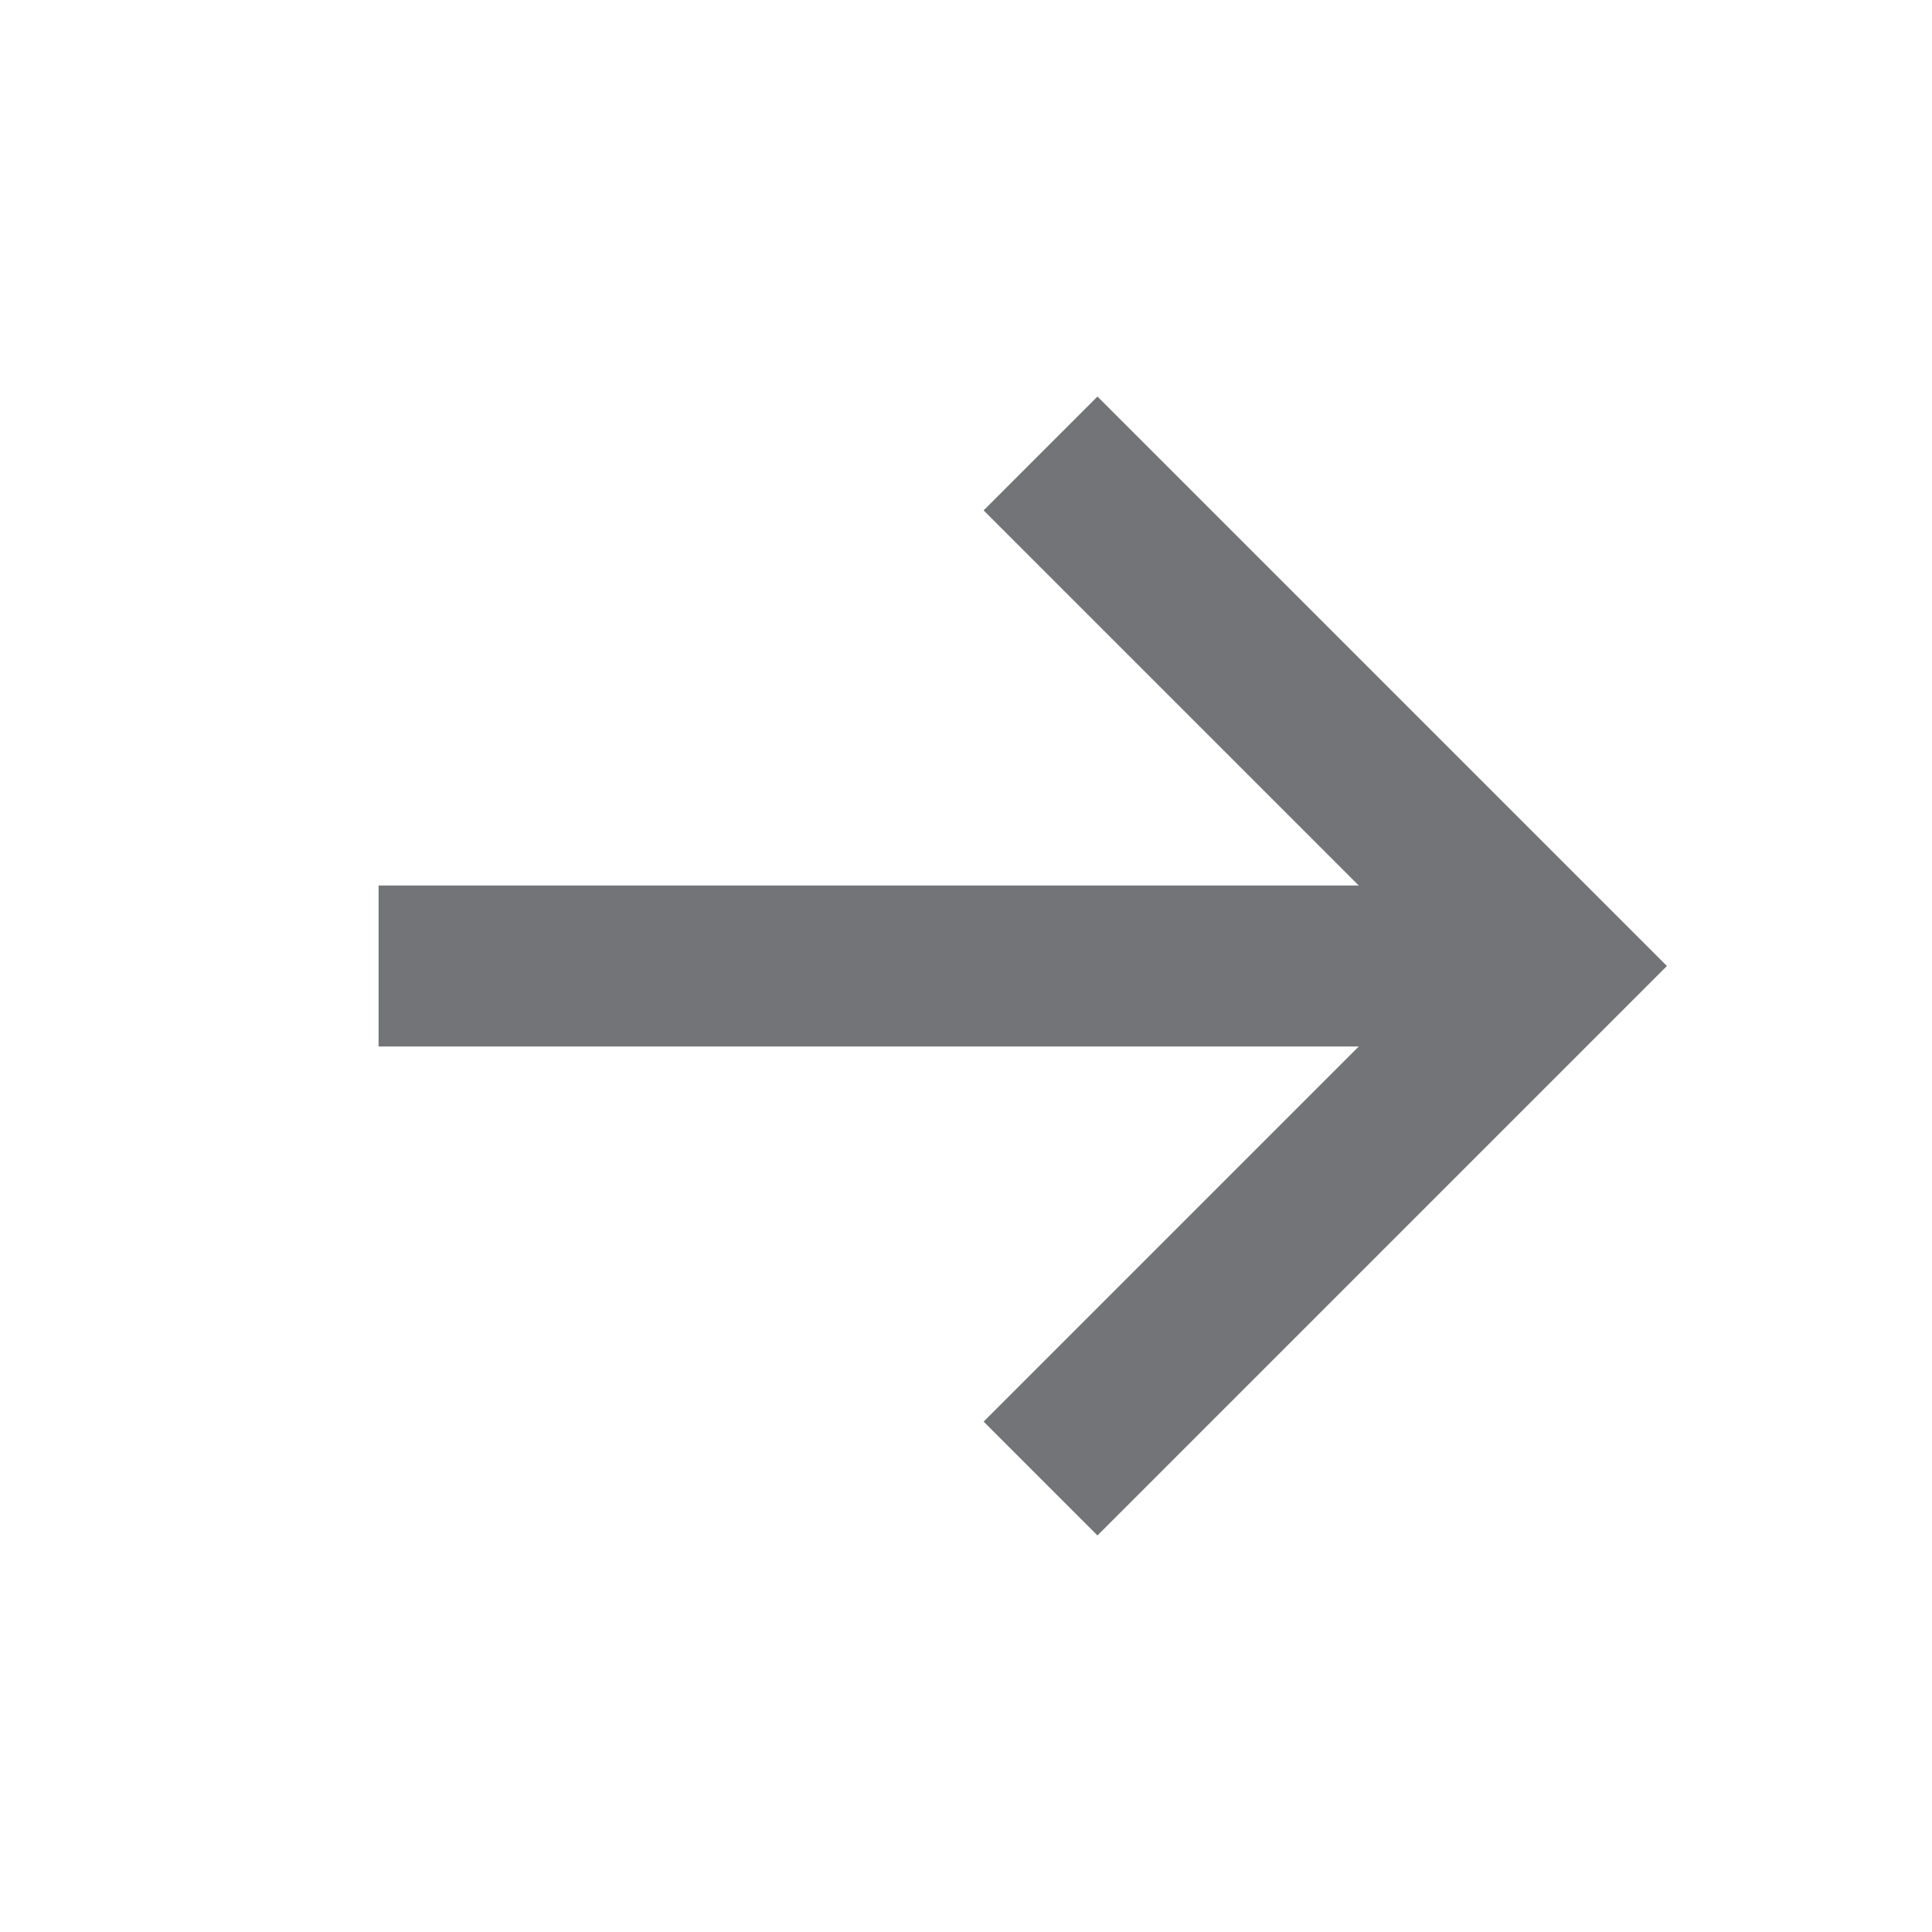
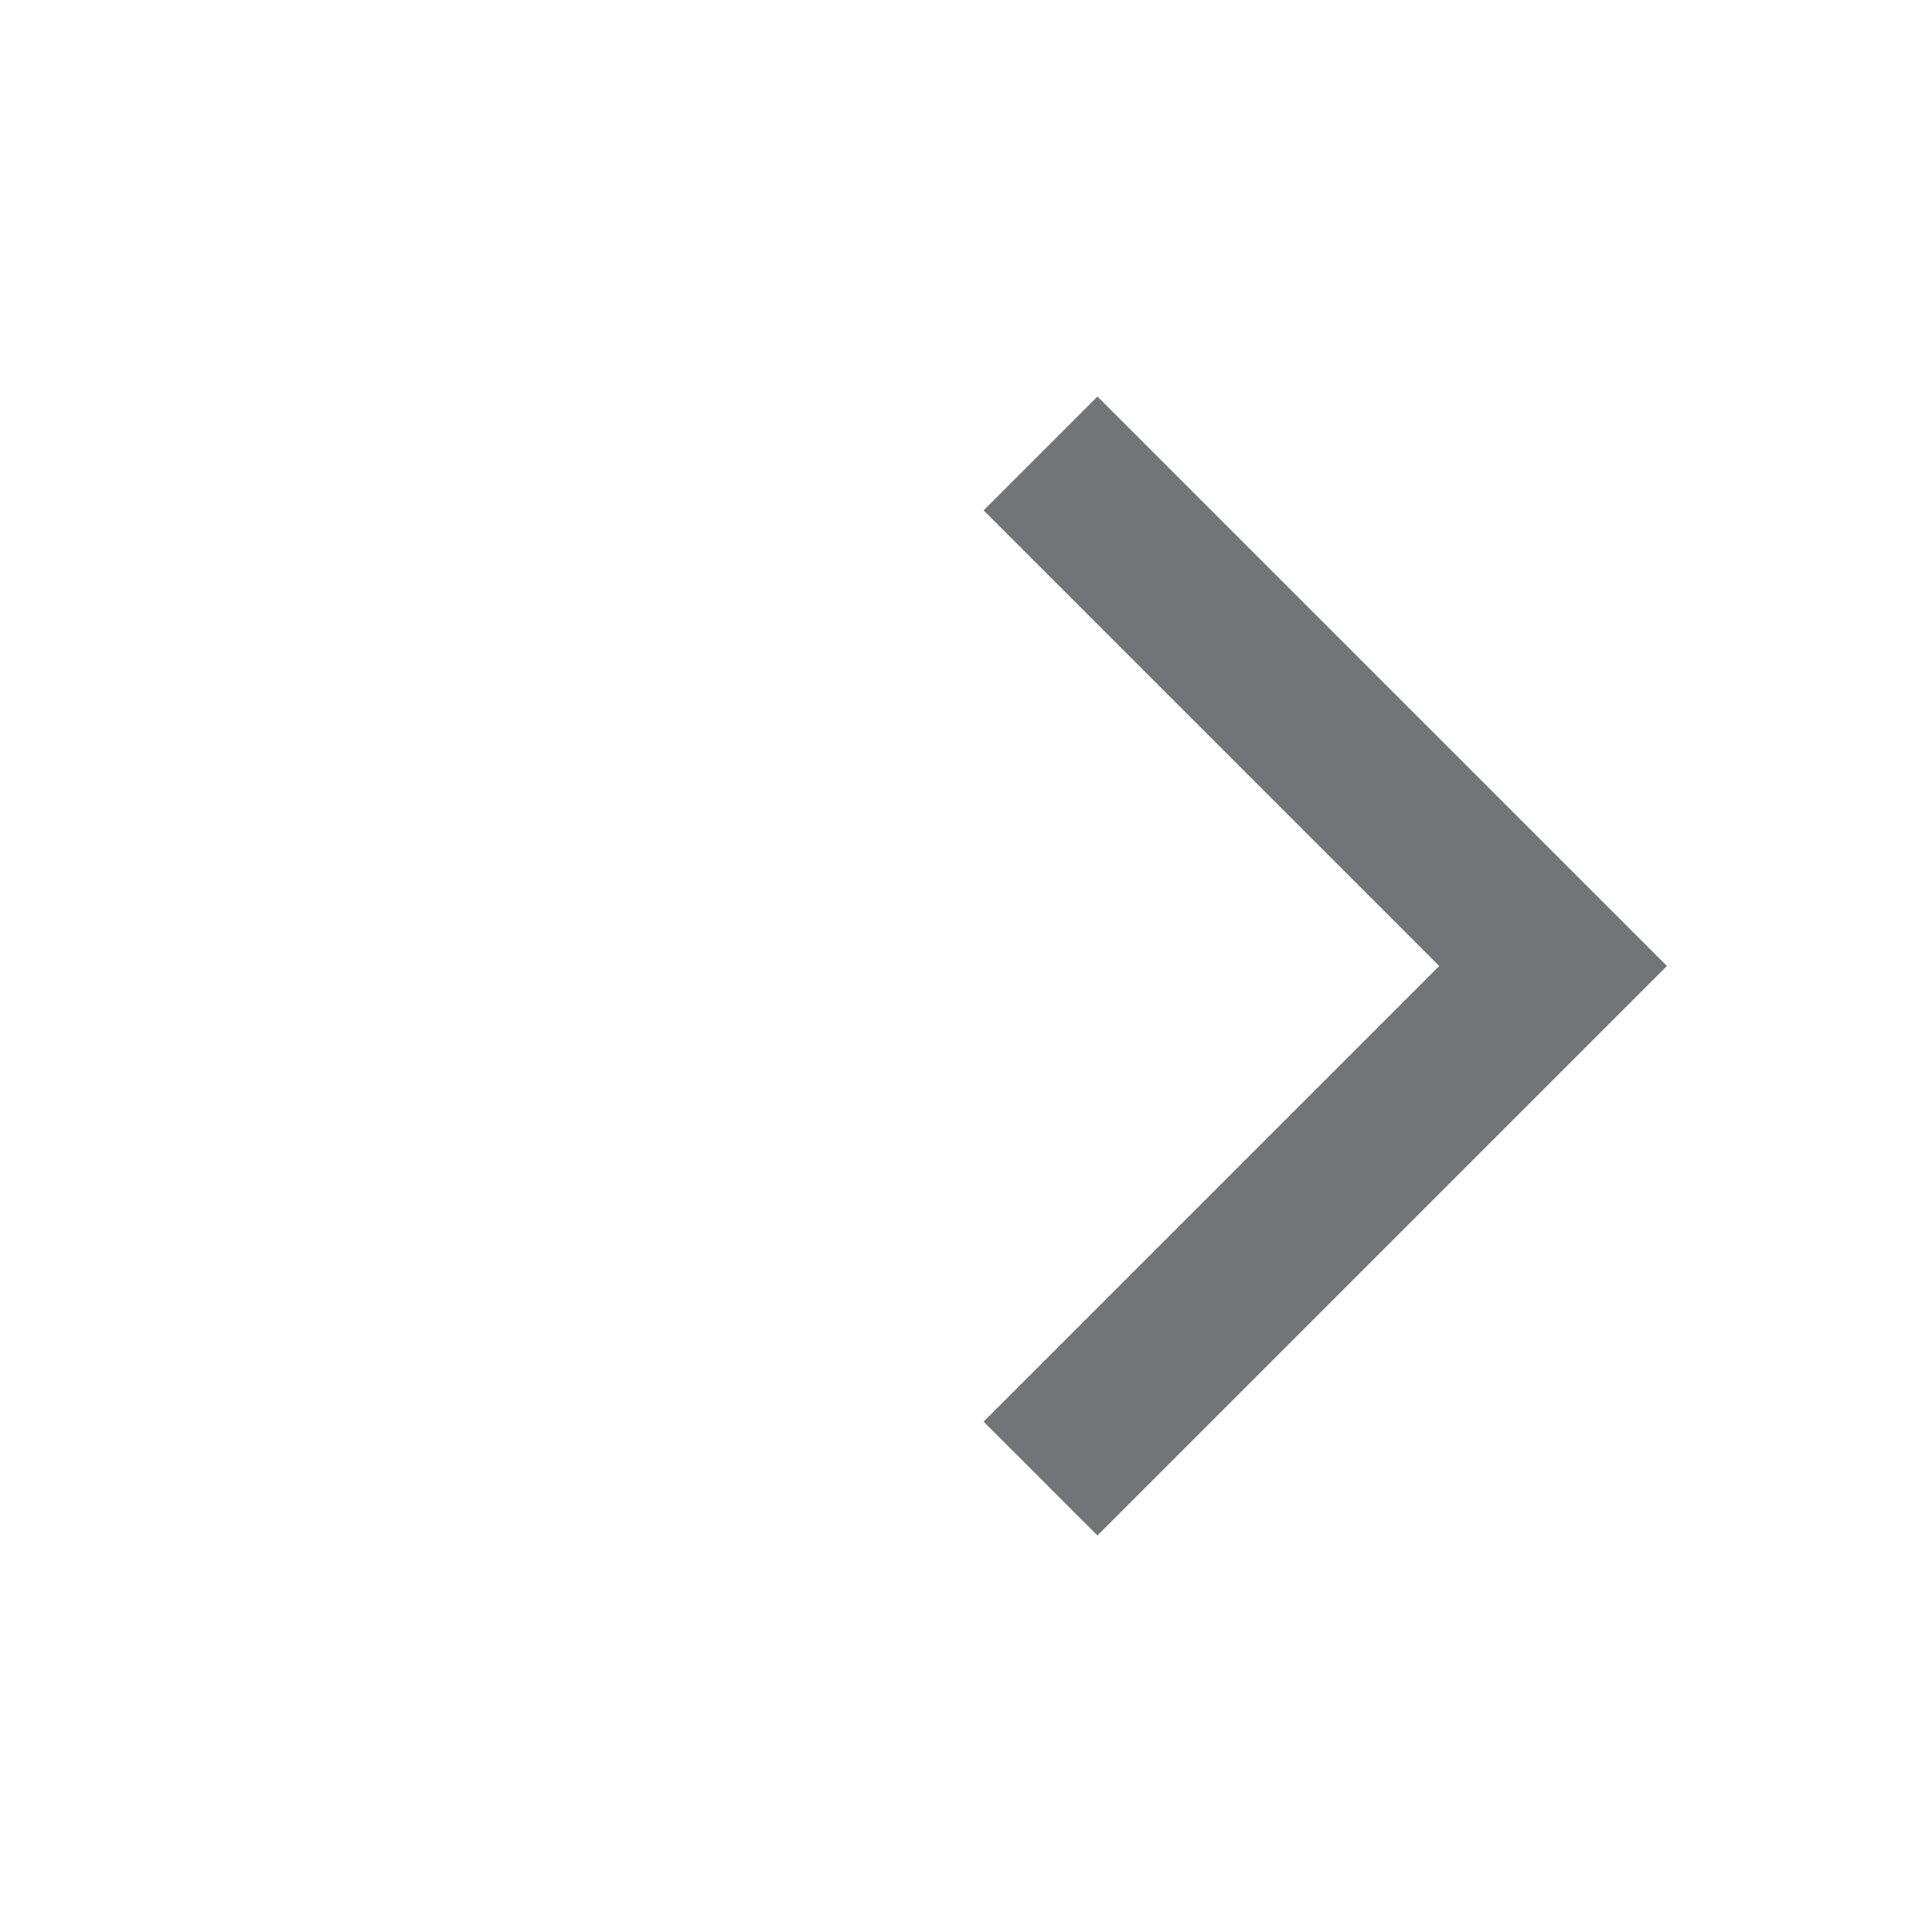
<svg xmlns="http://www.w3.org/2000/svg" width="24" height="24" viewBox="0 0 24 24" fill="none">
  <path d="M13.633 17.66L19.293 12L13.633 6.34" stroke="#727477" stroke-width="2" stroke-miterlimit="10" stroke-linecap="square" />
-   <path d="M4.703 12L19.293 12" stroke="#727477" stroke-width="2" stroke-miterlimit="10" />
</svg>